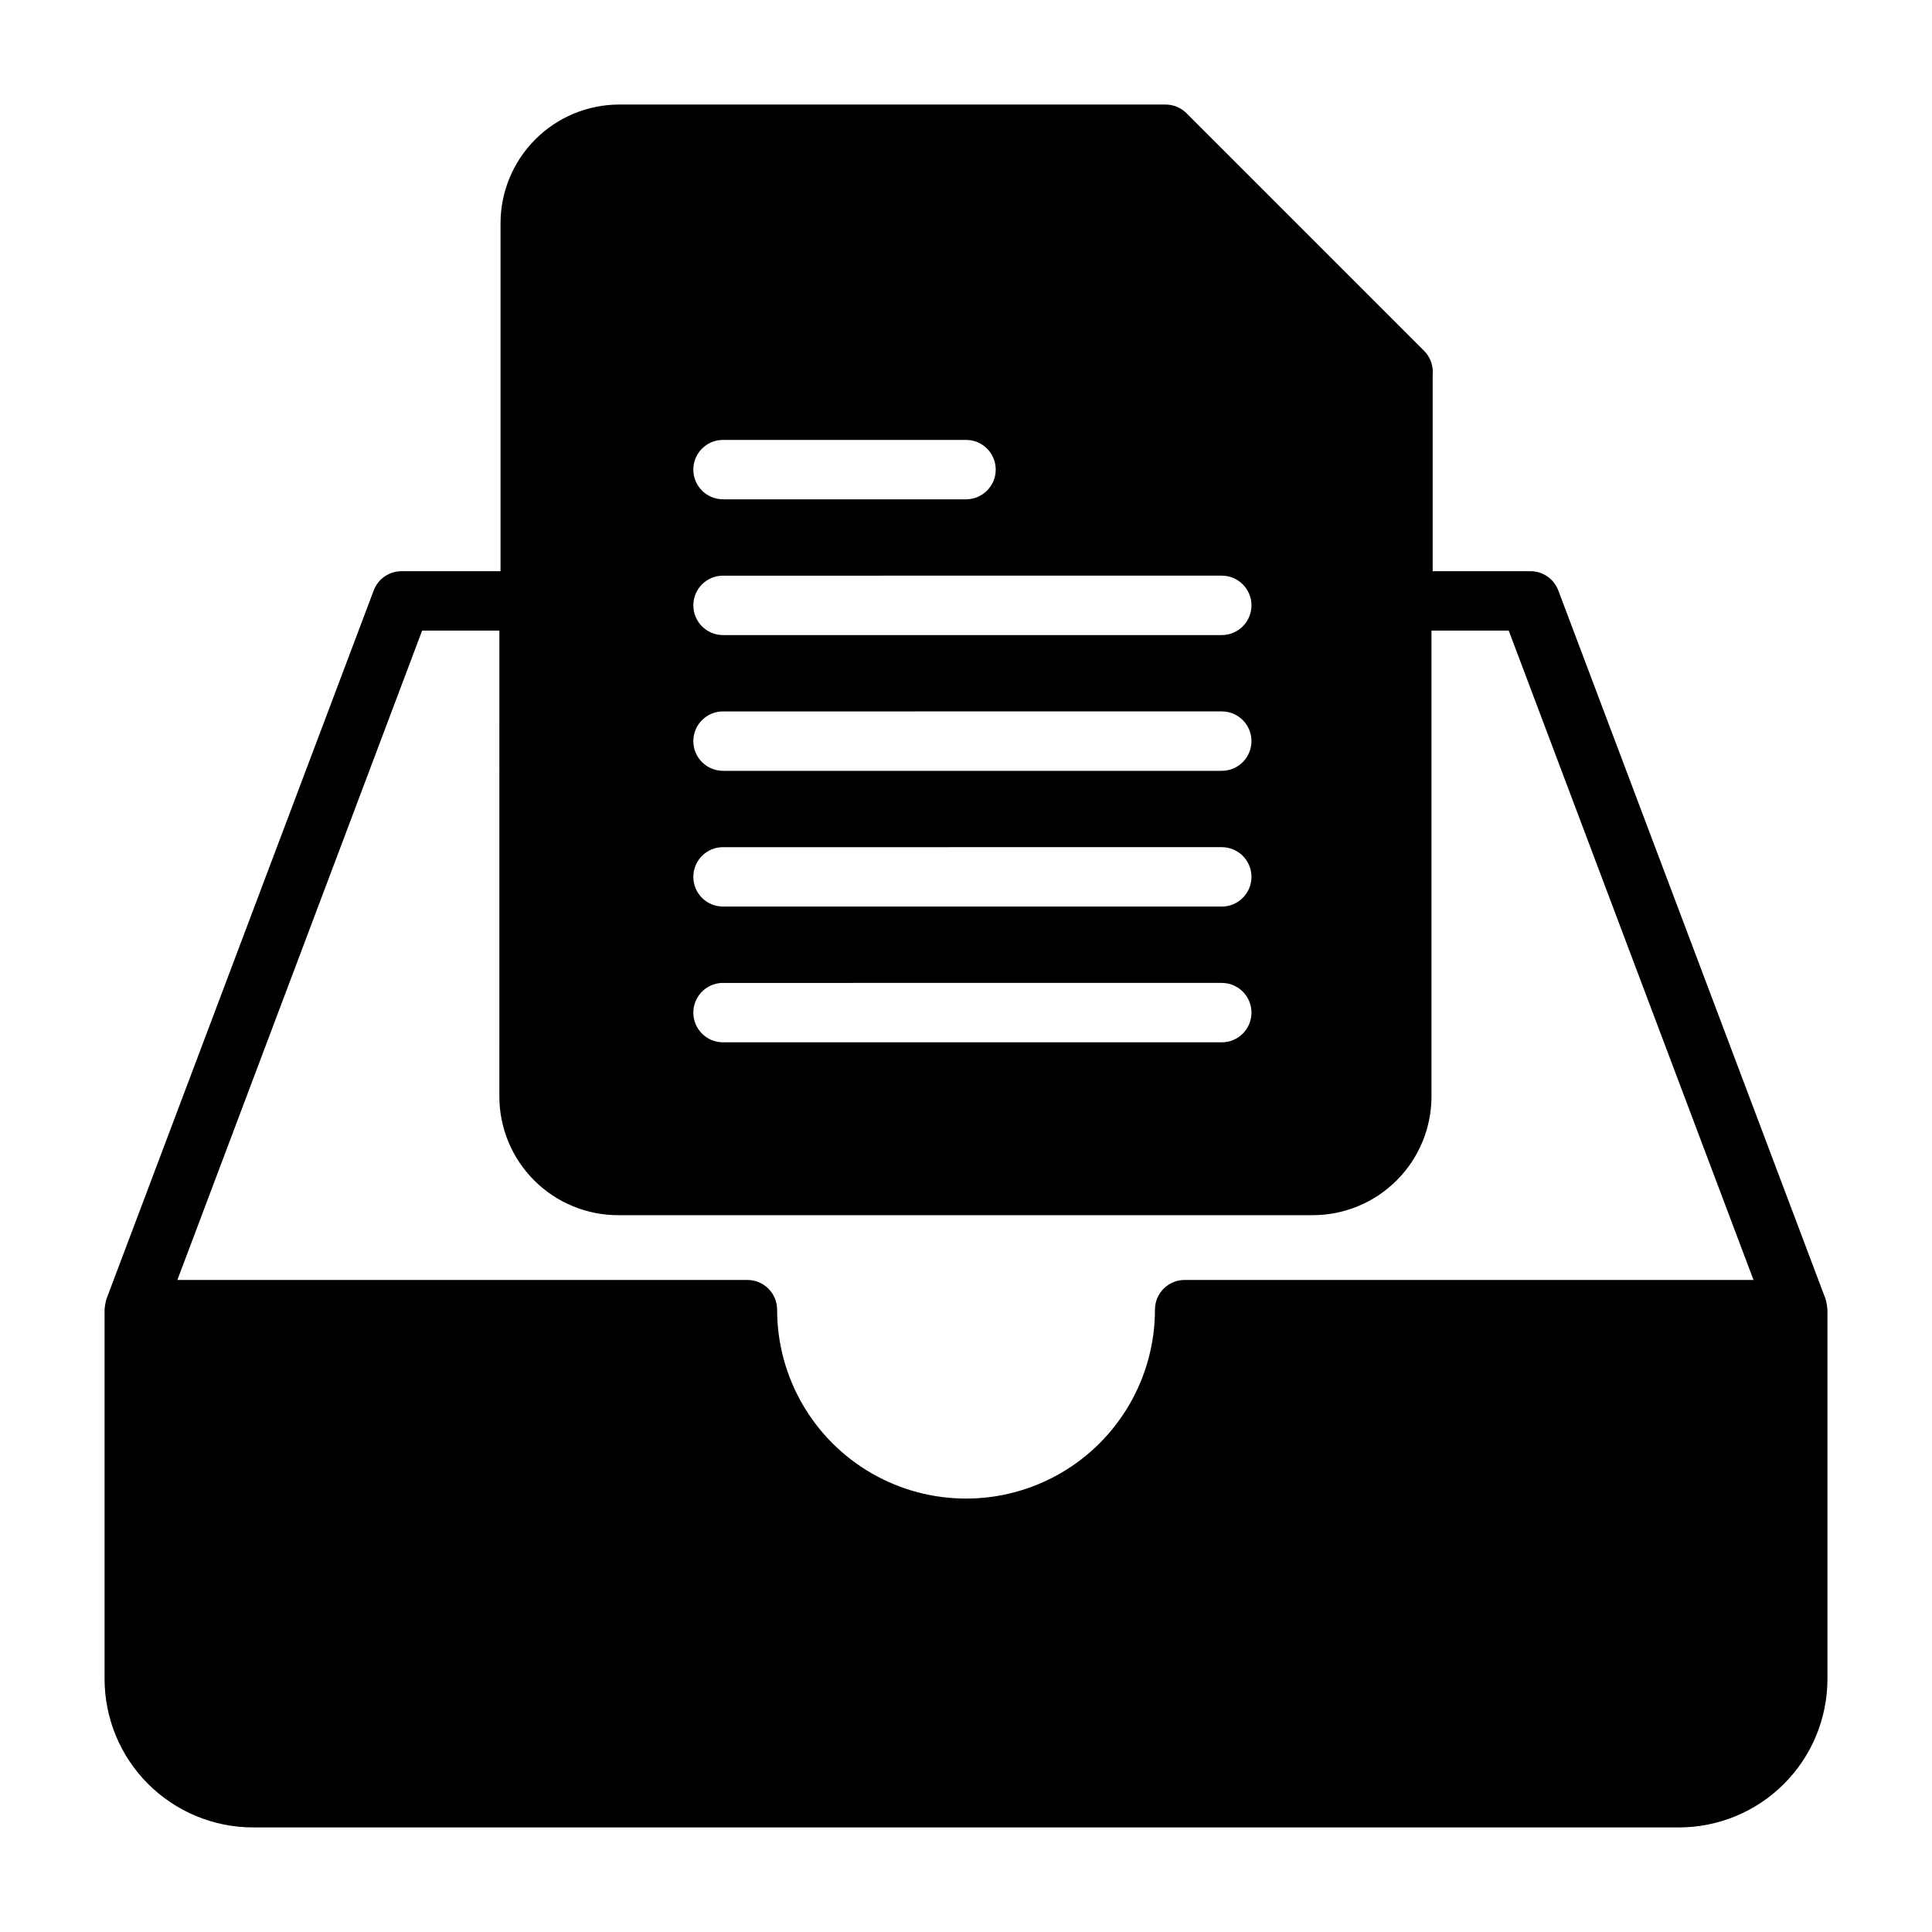
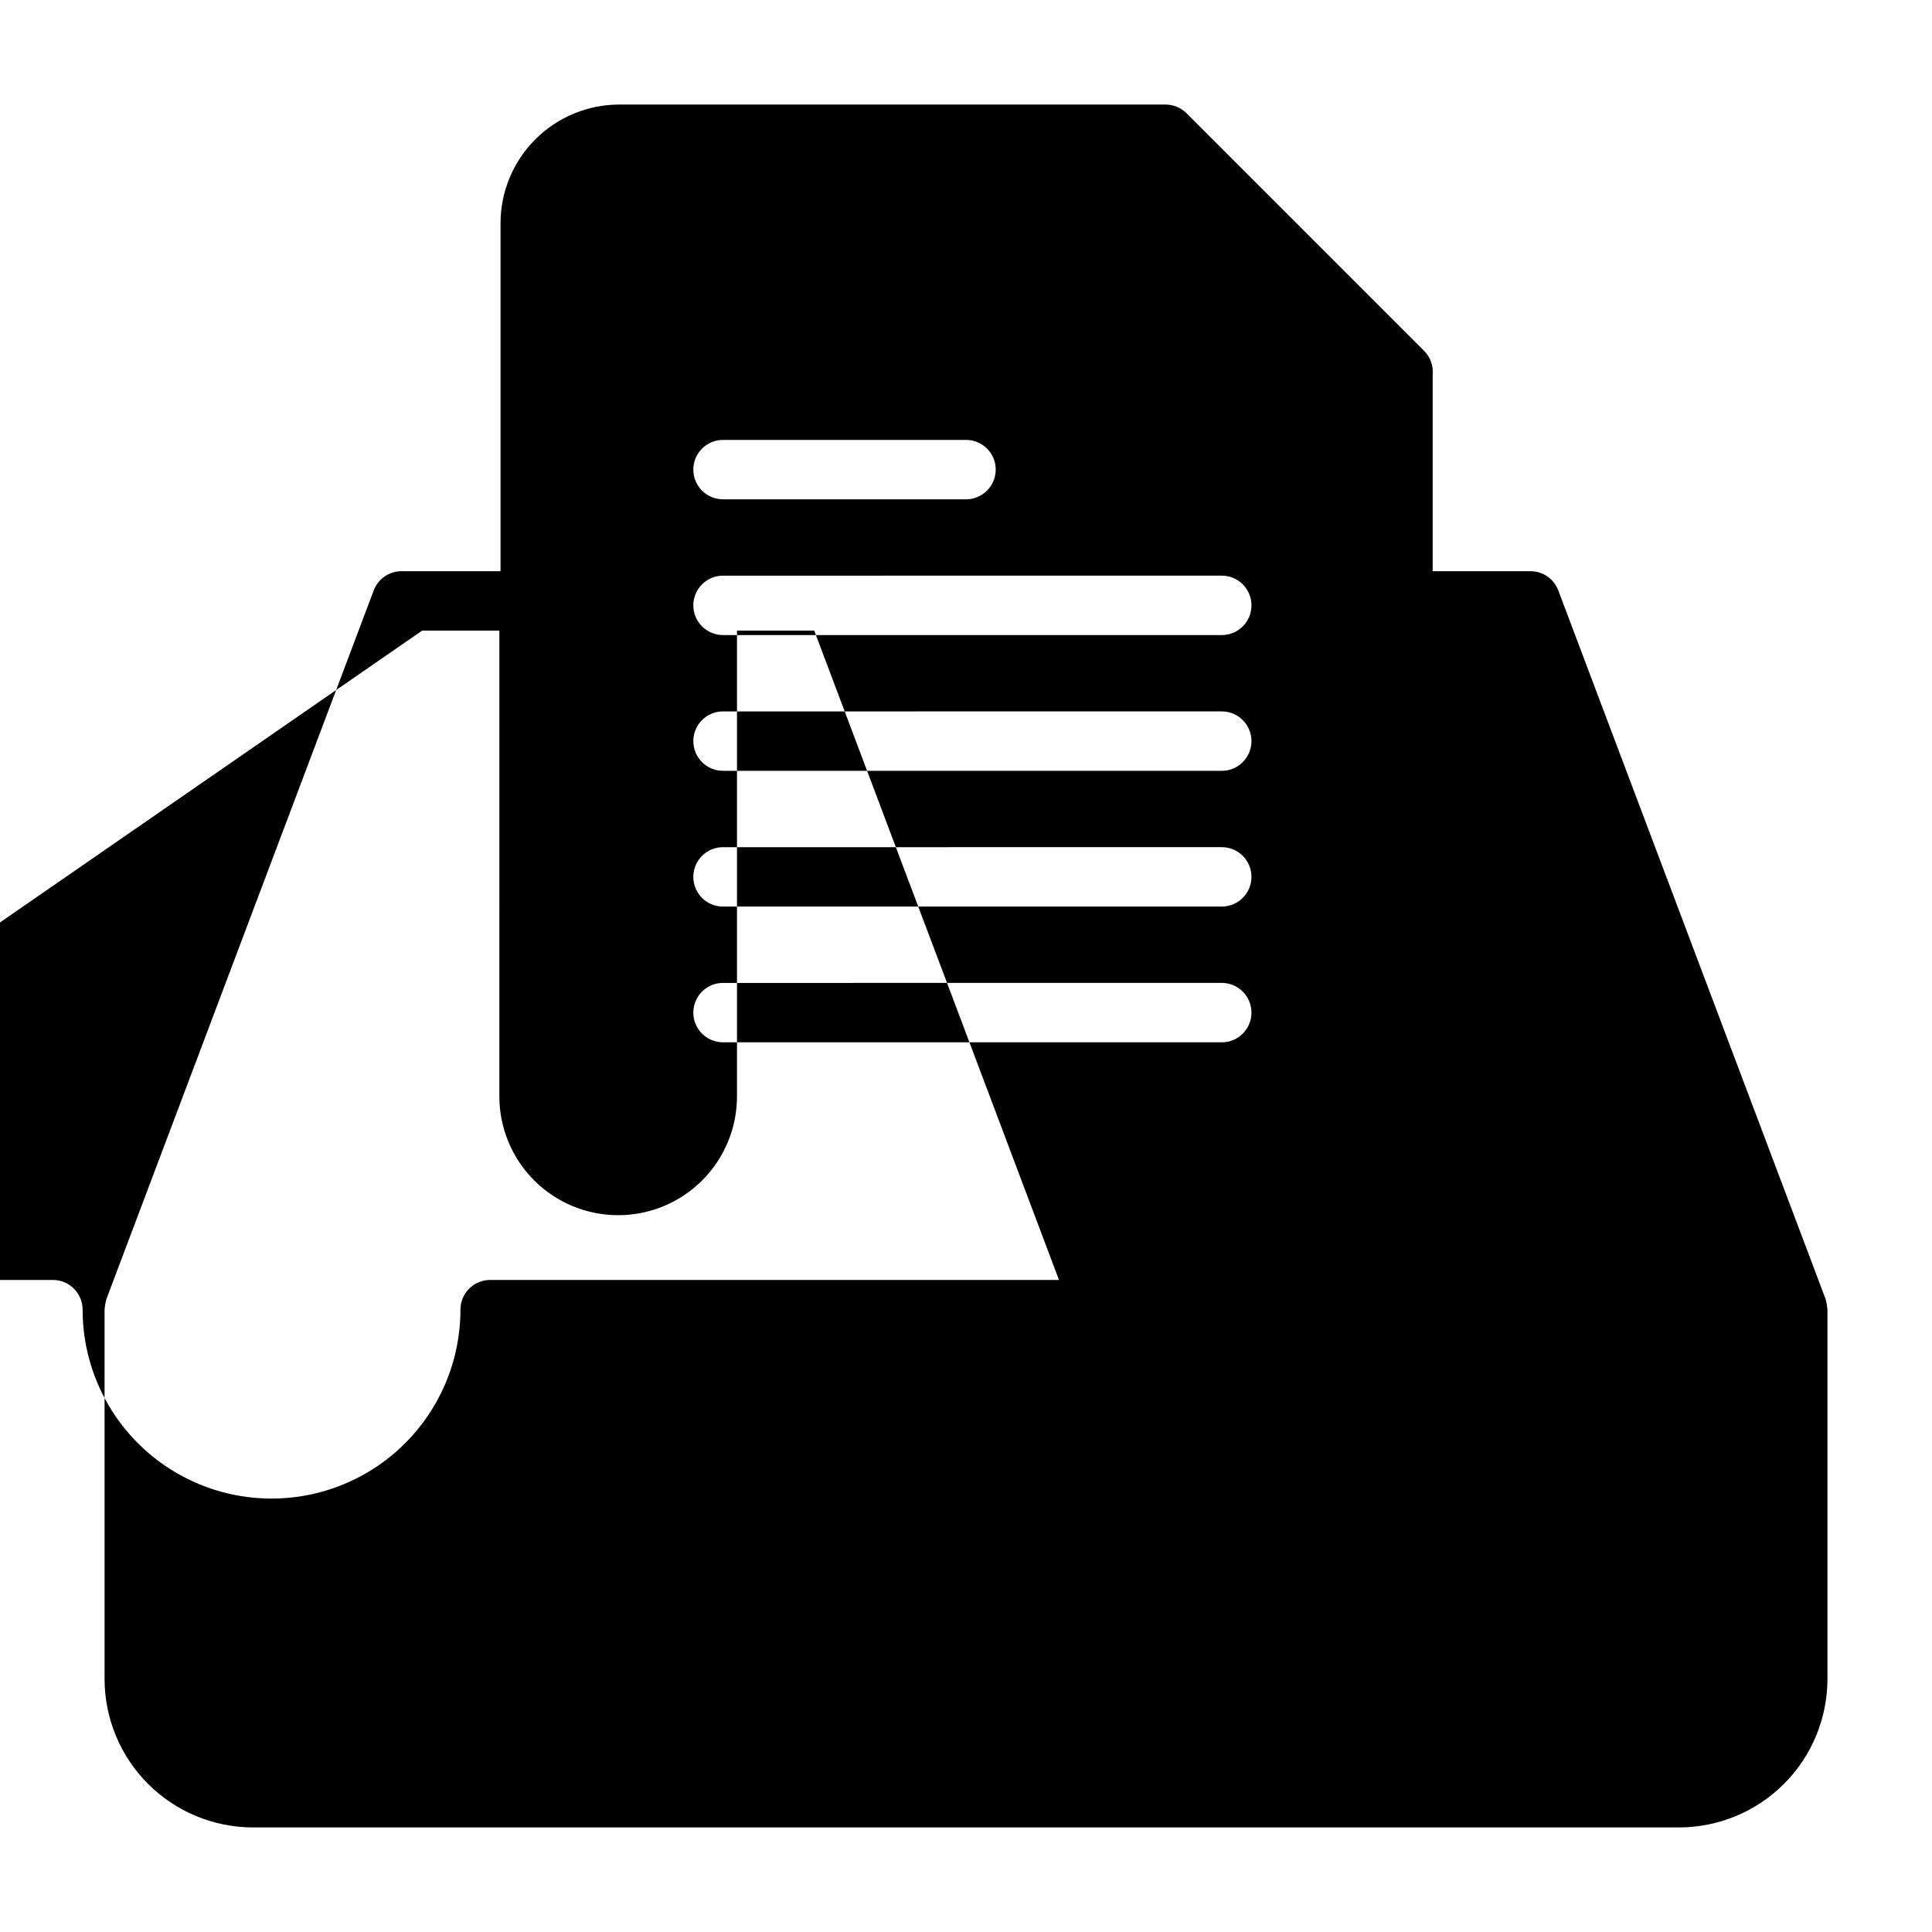
<svg xmlns="http://www.w3.org/2000/svg" fill="#000000" width="800px" height="800px" version="1.1" viewBox="144 144 512 512">
-   <path d="m627.82 488.32-70.848-187.83h-0.004c-1.152-3.086-4.106-5.129-7.398-5.117h-25.898v-52.113c0.215-2.332-0.621-4.641-2.281-6.297l-62.977-62.977c-1.488-1.473-3.496-2.293-5.59-2.281h-144.69c-8.352 0-16.359 3.316-22.266 9.223-5.906 5.902-9.223 13.914-9.223 22.266v92.18h-26.215c-3.293-0.012-6.246 2.031-7.398 5.117l-70.848 187.83c-0.242 0.902-0.398 1.824-0.473 2.754v97.848c0 10.441 4.144 20.453 11.527 27.832 7.383 7.383 17.395 11.531 27.832 11.531h377.86c10.441 0 20.453-4.148 27.832-11.531 7.383-7.379 11.531-17.391 11.531-27.832v-97.848c-0.078-0.93-0.234-1.852-0.473-2.754zm-292.21-227.74h64.395c4.348 0 7.871 3.523 7.871 7.871 0 4.348-3.523 7.871-7.871 7.871h-64.395c-4.348 0-7.871-3.523-7.871-7.871 0-4.348 3.523-7.871 7.871-7.871zm0 35.977 132.17-0.004c4.348 0 7.871 3.527 7.871 7.875s-3.523 7.871-7.871 7.871h-132.17c-4.348 0-7.871-3.523-7.871-7.871s3.523-7.875 7.871-7.875zm0 35.977 132.17-0.004c4.348 0 7.871 3.523 7.871 7.871s-3.523 7.875-7.871 7.875h-132.17c-4.348 0-7.871-3.527-7.871-7.875s3.523-7.871 7.871-7.871zm0 35.977 132.17-0.004c4.348 0 7.871 3.523 7.871 7.871 0 4.348-3.523 7.871-7.871 7.871h-132.17c-4.348 0-7.871-3.523-7.871-7.871 0-4.348 3.523-7.871 7.871-7.871zm0 35.977 132.17-0.008c4.348 0 7.871 3.527 7.871 7.875s-3.523 7.871-7.871 7.871h-132.17c-4.348 0-7.871-3.523-7.871-7.871s3.523-7.875 7.871-7.875zm-79.742-93.367h20.469l-0.004 123.43c0 8.348 3.32 16.359 9.223 22.262 5.906 5.906 13.914 9.223 22.266 9.223h184.05c8.352 0 16.363-3.316 22.266-9.223 5.906-5.902 9.223-13.914 9.223-22.262v-123.43h20.469l64.867 172.08h-150.75c-4.348 0-7.871 3.523-7.871 7.871 0 17.887-9.543 34.414-25.035 43.359-15.488 8.941-34.574 8.941-50.066 0-15.488-8.945-25.031-25.473-25.031-43.359 0-2.09-0.832-4.09-2.309-5.566-1.473-1.477-3.477-2.305-5.566-2.305h-151.06z" />
+   <path d="m627.82 488.32-70.848-187.83h-0.004c-1.152-3.086-4.106-5.129-7.398-5.117h-25.898v-52.113c0.215-2.332-0.621-4.641-2.281-6.297l-62.977-62.977c-1.488-1.473-3.496-2.293-5.59-2.281h-144.69c-8.352 0-16.359 3.316-22.266 9.223-5.906 5.902-9.223 13.914-9.223 22.266v92.18h-26.215c-3.293-0.012-6.246 2.031-7.398 5.117l-70.848 187.83c-0.242 0.902-0.398 1.824-0.473 2.754v97.848c0 10.441 4.144 20.453 11.527 27.832 7.383 7.383 17.395 11.531 27.832 11.531h377.86c10.441 0 20.453-4.148 27.832-11.531 7.383-7.379 11.531-17.391 11.531-27.832v-97.848c-0.078-0.93-0.234-1.852-0.473-2.754zm-292.21-227.74h64.395c4.348 0 7.871 3.523 7.871 7.871 0 4.348-3.523 7.871-7.871 7.871h-64.395c-4.348 0-7.871-3.523-7.871-7.871 0-4.348 3.523-7.871 7.871-7.871zm0 35.977 132.17-0.004c4.348 0 7.871 3.527 7.871 7.875s-3.523 7.871-7.871 7.871h-132.17c-4.348 0-7.871-3.523-7.871-7.871s3.523-7.875 7.871-7.875zm0 35.977 132.17-0.004c4.348 0 7.871 3.523 7.871 7.871s-3.523 7.875-7.871 7.875h-132.17c-4.348 0-7.871-3.527-7.871-7.875s3.523-7.871 7.871-7.871zm0 35.977 132.17-0.004c4.348 0 7.871 3.523 7.871 7.871 0 4.348-3.523 7.871-7.871 7.871h-132.17c-4.348 0-7.871-3.523-7.871-7.871 0-4.348 3.523-7.871 7.871-7.871zm0 35.977 132.17-0.008c4.348 0 7.871 3.527 7.871 7.875s-3.523 7.871-7.871 7.871h-132.17c-4.348 0-7.871-3.523-7.871-7.871s3.523-7.875 7.871-7.875zm-79.742-93.367h20.469l-0.004 123.43c0 8.348 3.32 16.359 9.223 22.262 5.906 5.906 13.914 9.223 22.266 9.223c8.352 0 16.363-3.316 22.266-9.223 5.906-5.902 9.223-13.914 9.223-22.262v-123.43h20.469l64.867 172.08h-150.75c-4.348 0-7.871 3.523-7.871 7.871 0 17.887-9.543 34.414-25.035 43.359-15.488 8.941-34.574 8.941-50.066 0-15.488-8.945-25.031-25.473-25.031-43.359 0-2.09-0.832-4.09-2.309-5.566-1.473-1.477-3.477-2.305-5.566-2.305h-151.06z" />
</svg>